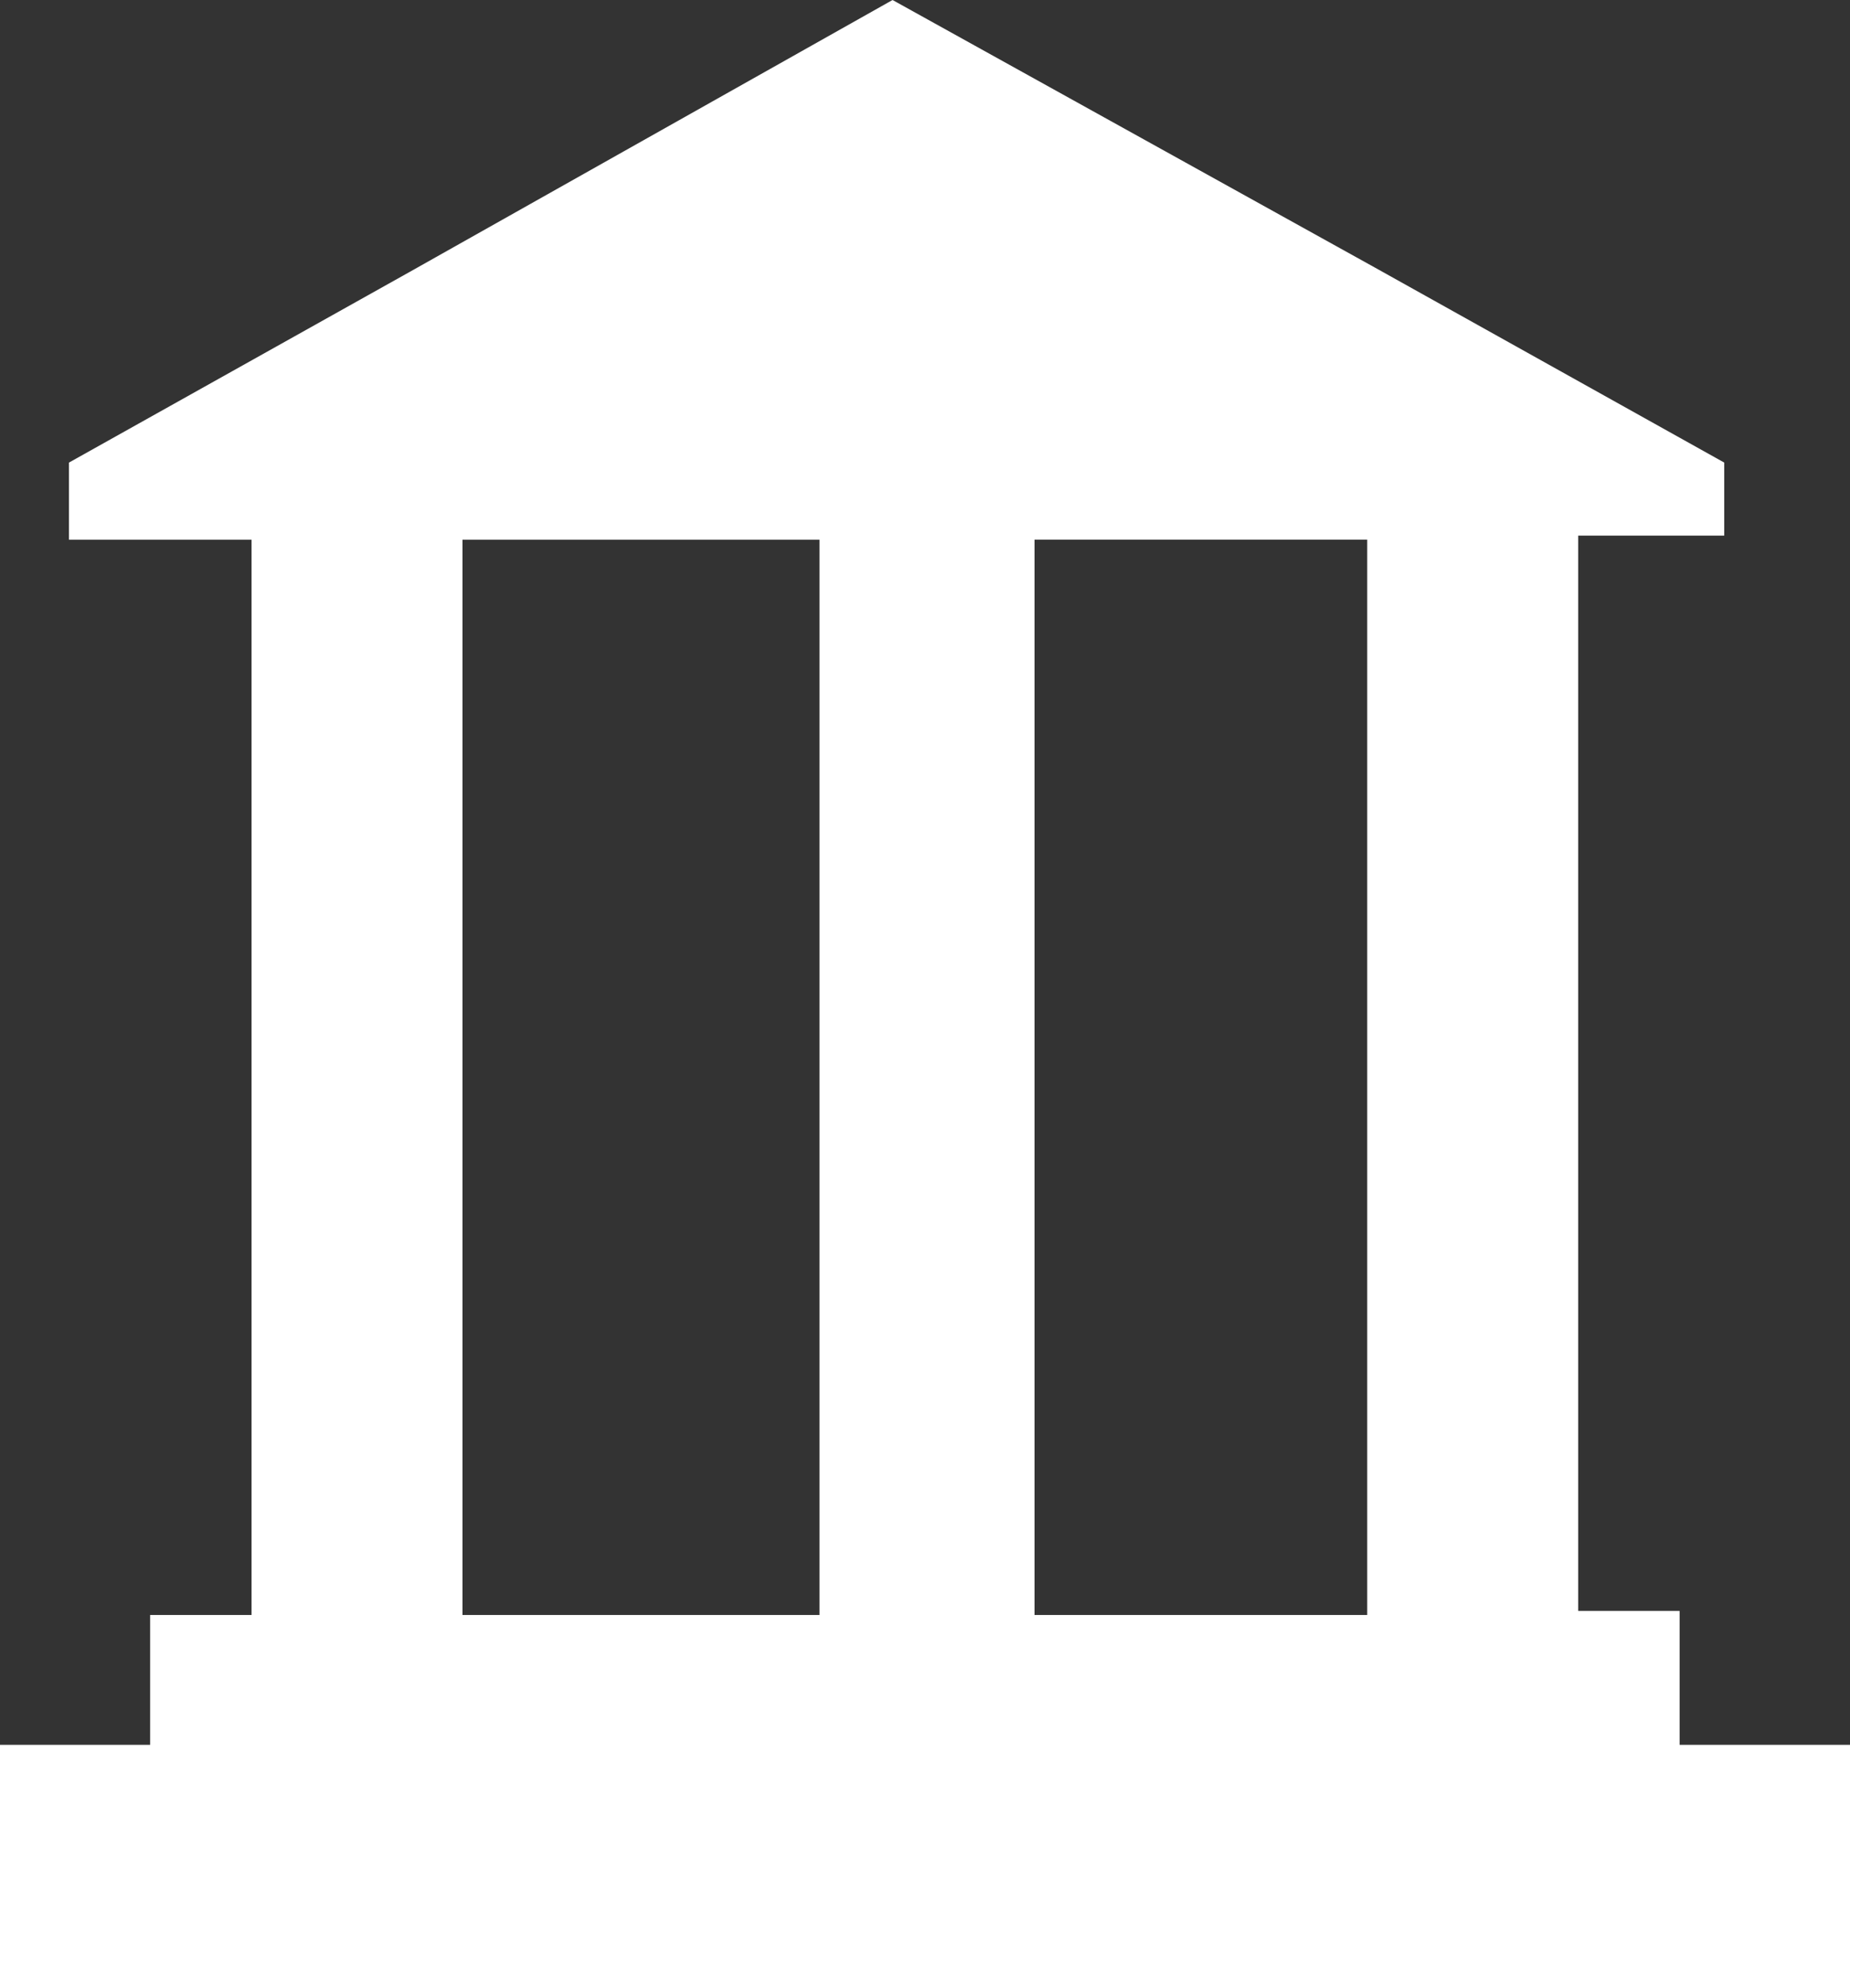
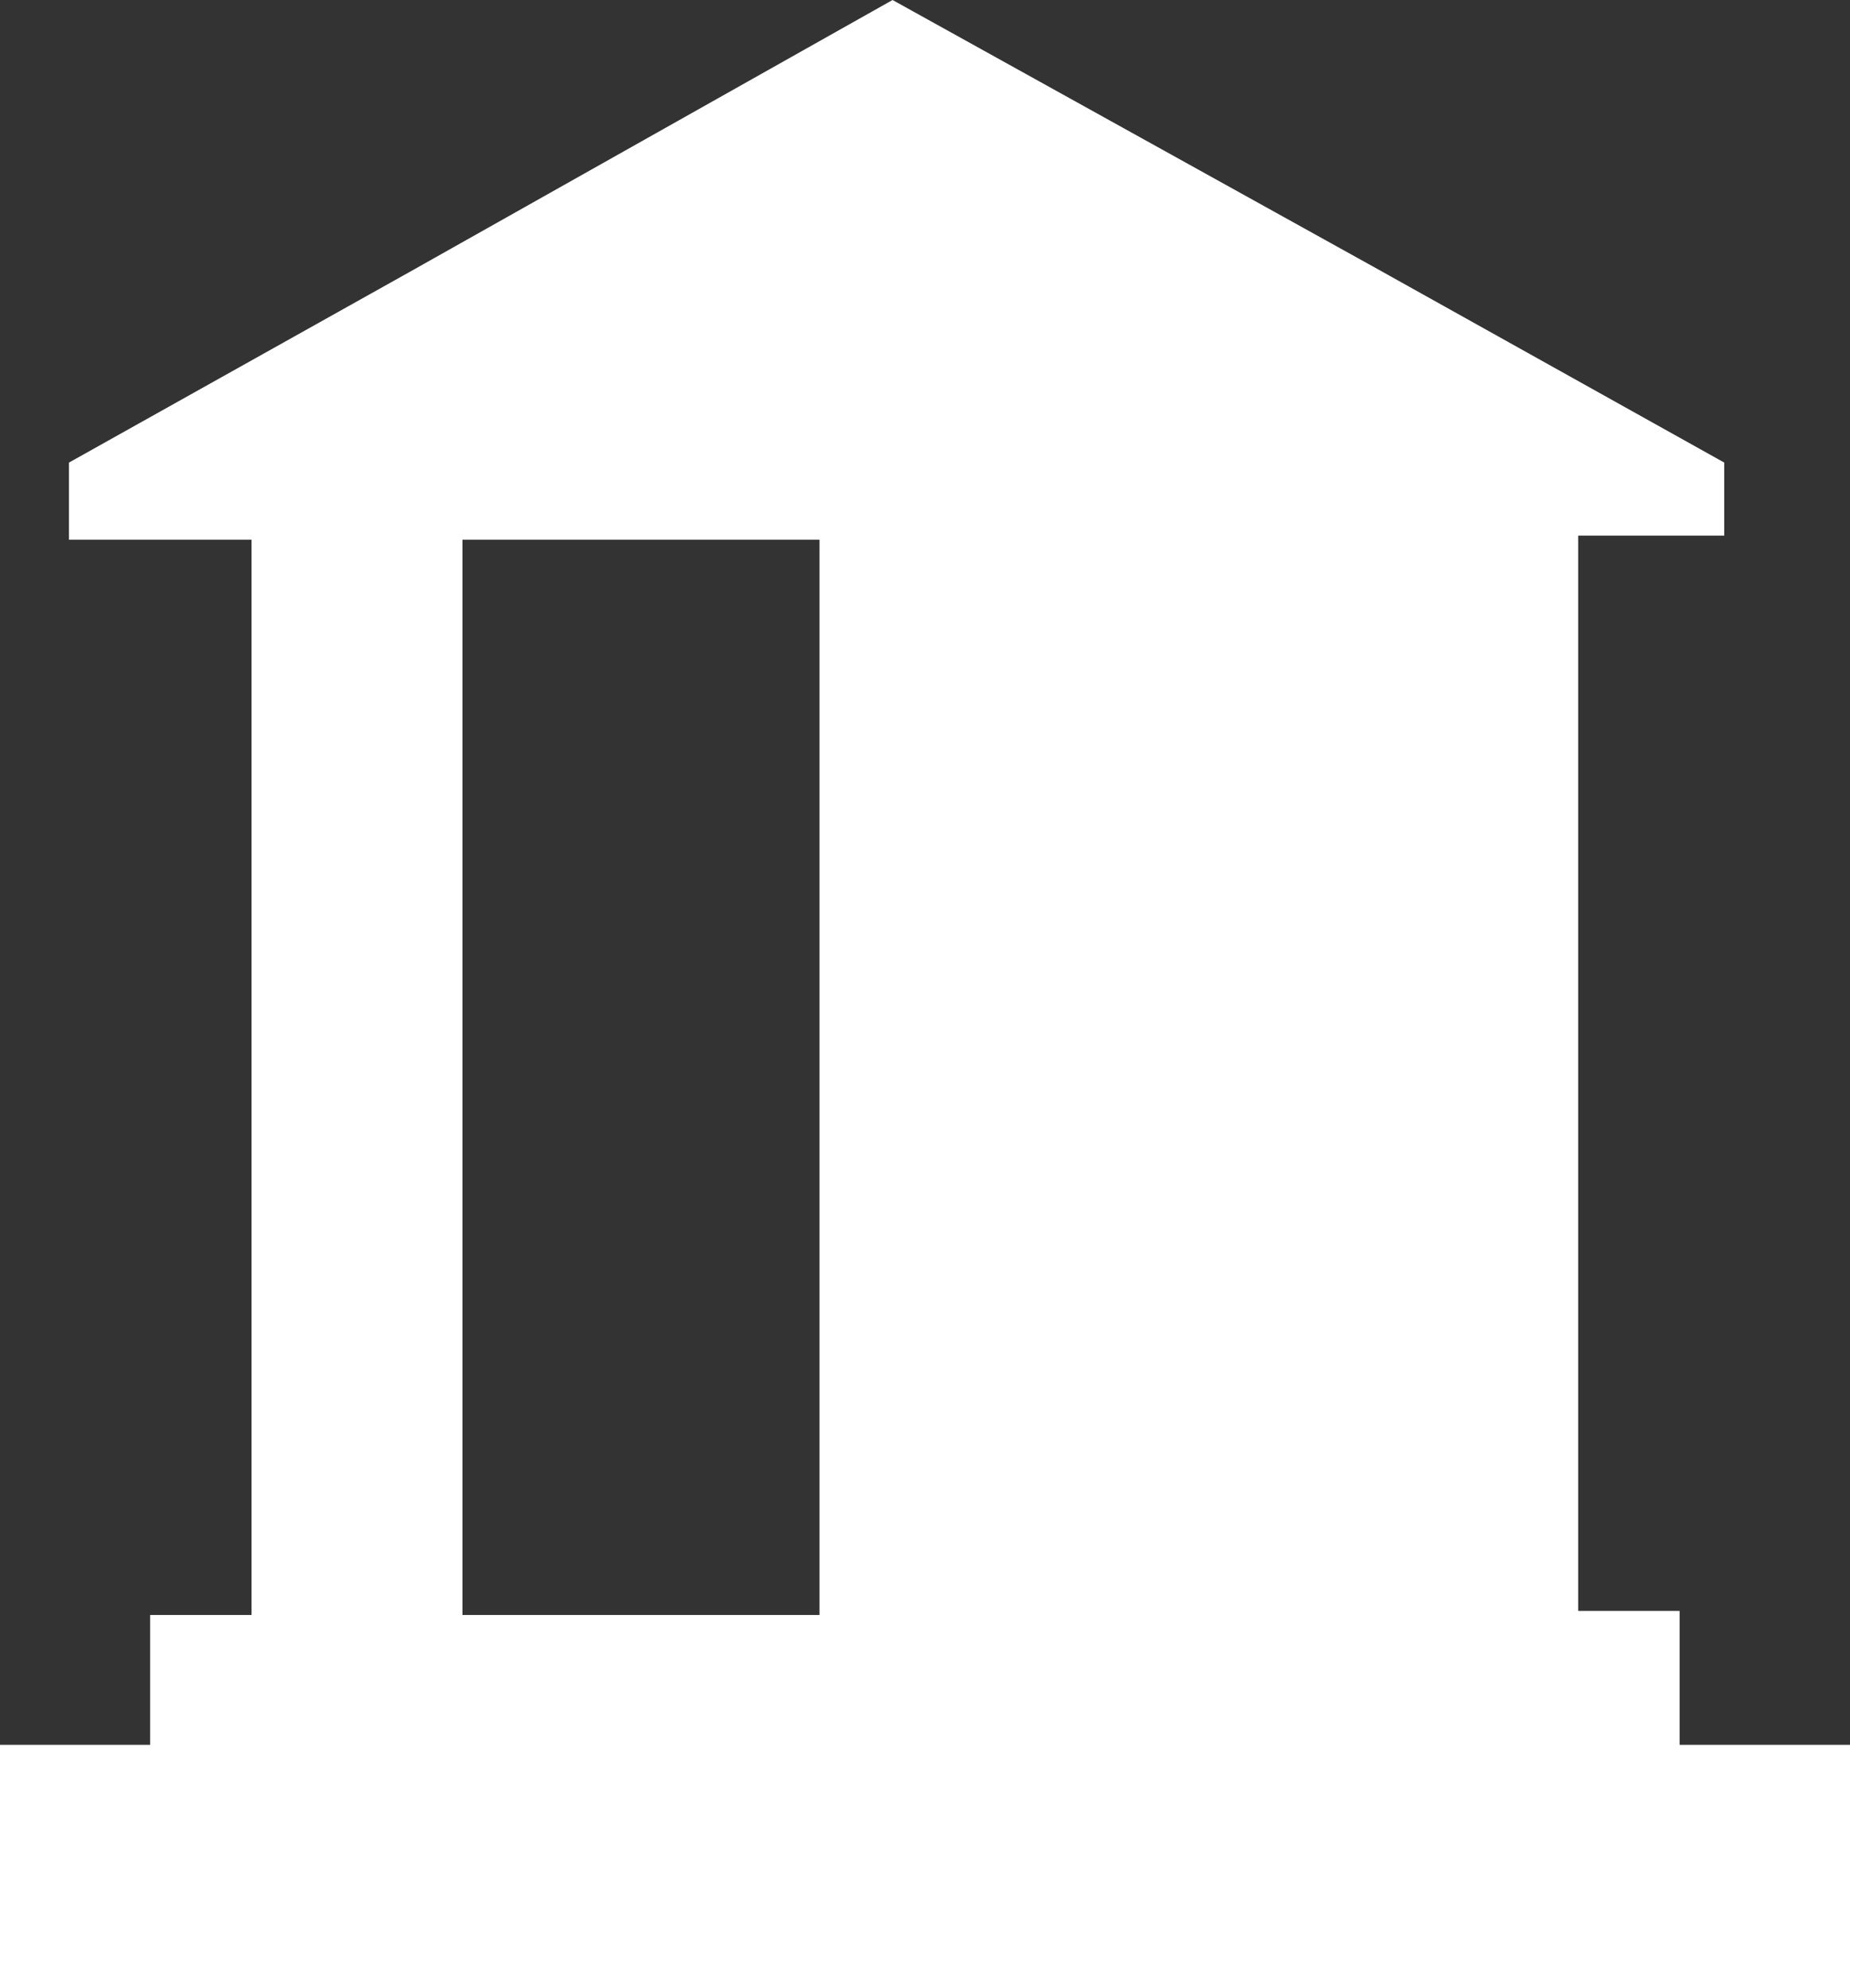
<svg xmlns="http://www.w3.org/2000/svg" version="1.1" id="Layer_1" x="0px" y="0px" viewBox="-282 372 45.6 49" style="enable-background:new -282 372 45.6 49;" xml:space="preserve">
  <rect x="-282" y="372" width="45.6" height="49" fill="#333333" stroke="none" />
  <style type="text/css">
	.st0{fill:#FFFFFF;}
</style>
-   <path class="st0" d="M-270.6,385.3v26.5h8.8v-26.5H-270.6L-270.6,385.3z M-282,415h3.7v-3.2h2.5v-26.5h-4.5v-1.9l8.4-4.7l11.9-6.7  l11.9,6.6l8.6,4.8v1.8h-3.6v26.5h2.5v3.3h4.3v6H-282V415L-282,415z M-248.3,411.8v-26.5h-8.2v26.5H-248.3z" />
+   <path class="st0" d="M-270.6,385.3v26.5h8.8v-26.5H-270.6L-270.6,385.3z M-282,415h3.7v-3.2h2.5v-26.5h-4.5v-1.9l8.4-4.7l11.9-6.7  l11.9,6.6l8.6,4.8v1.8h-3.6v26.5h2.5v3.3h4.3v6H-282V415L-282,415z v-26.5h-8.2v26.5H-248.3z" />
</svg>